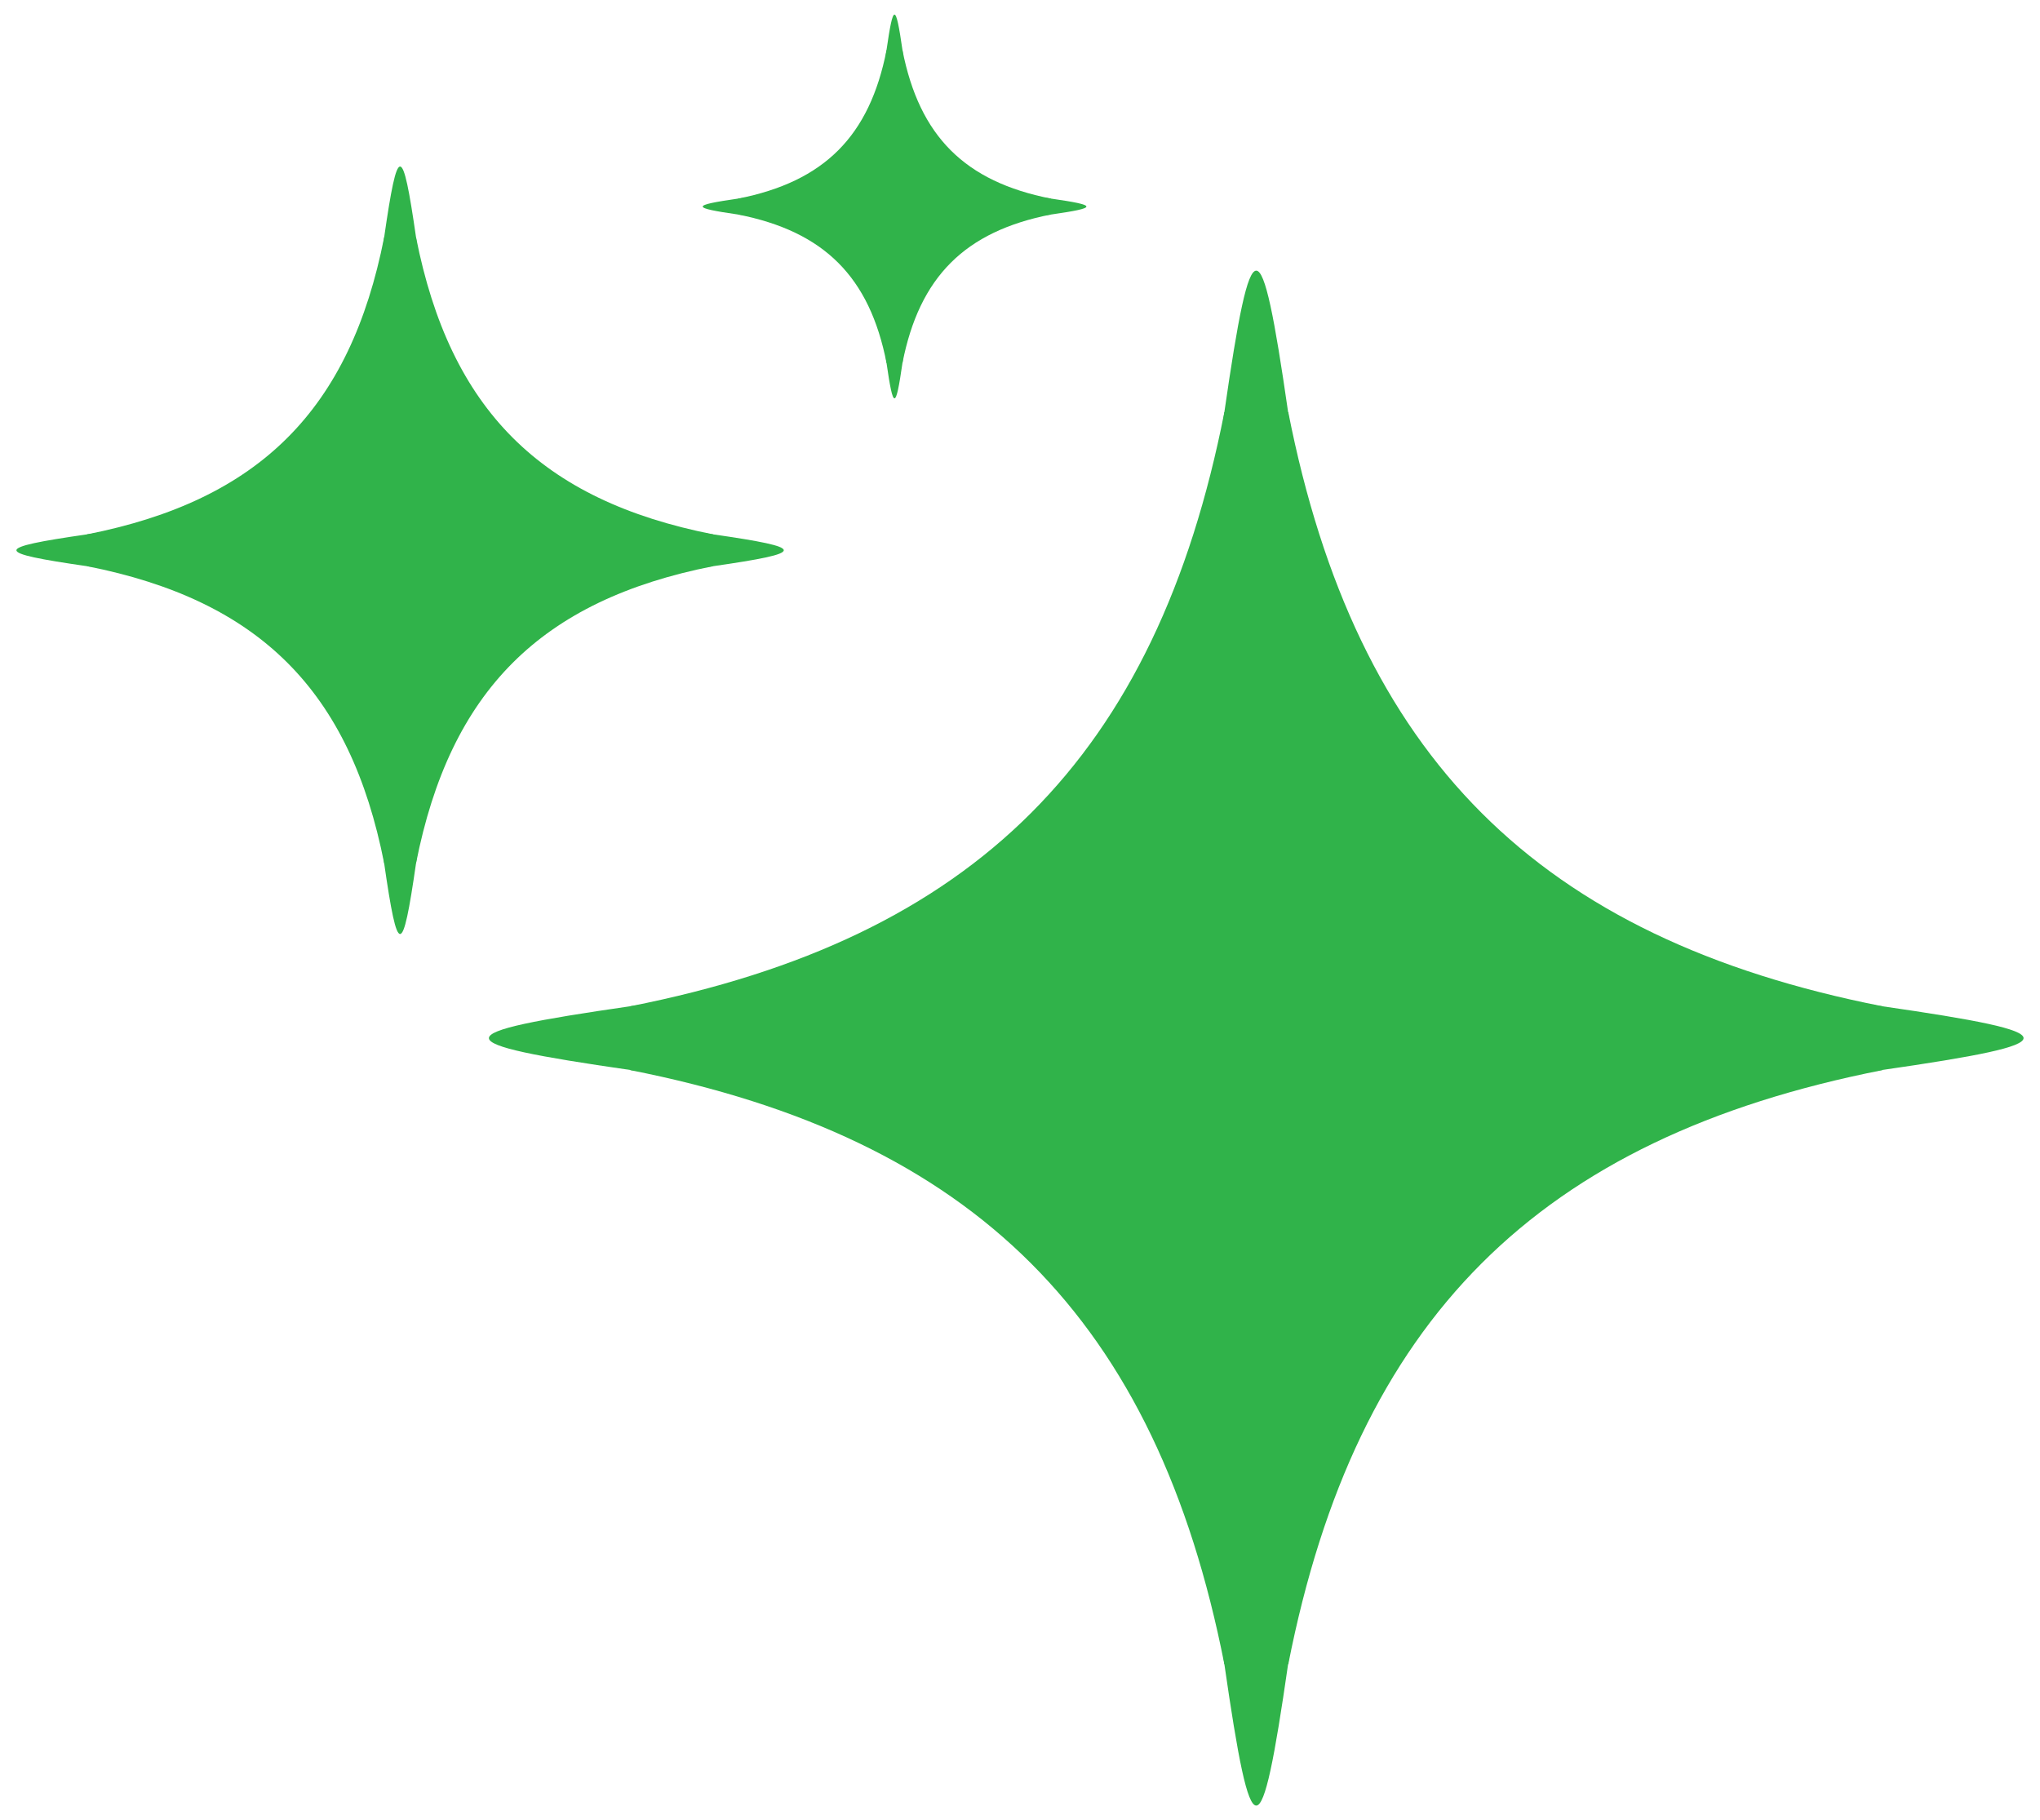
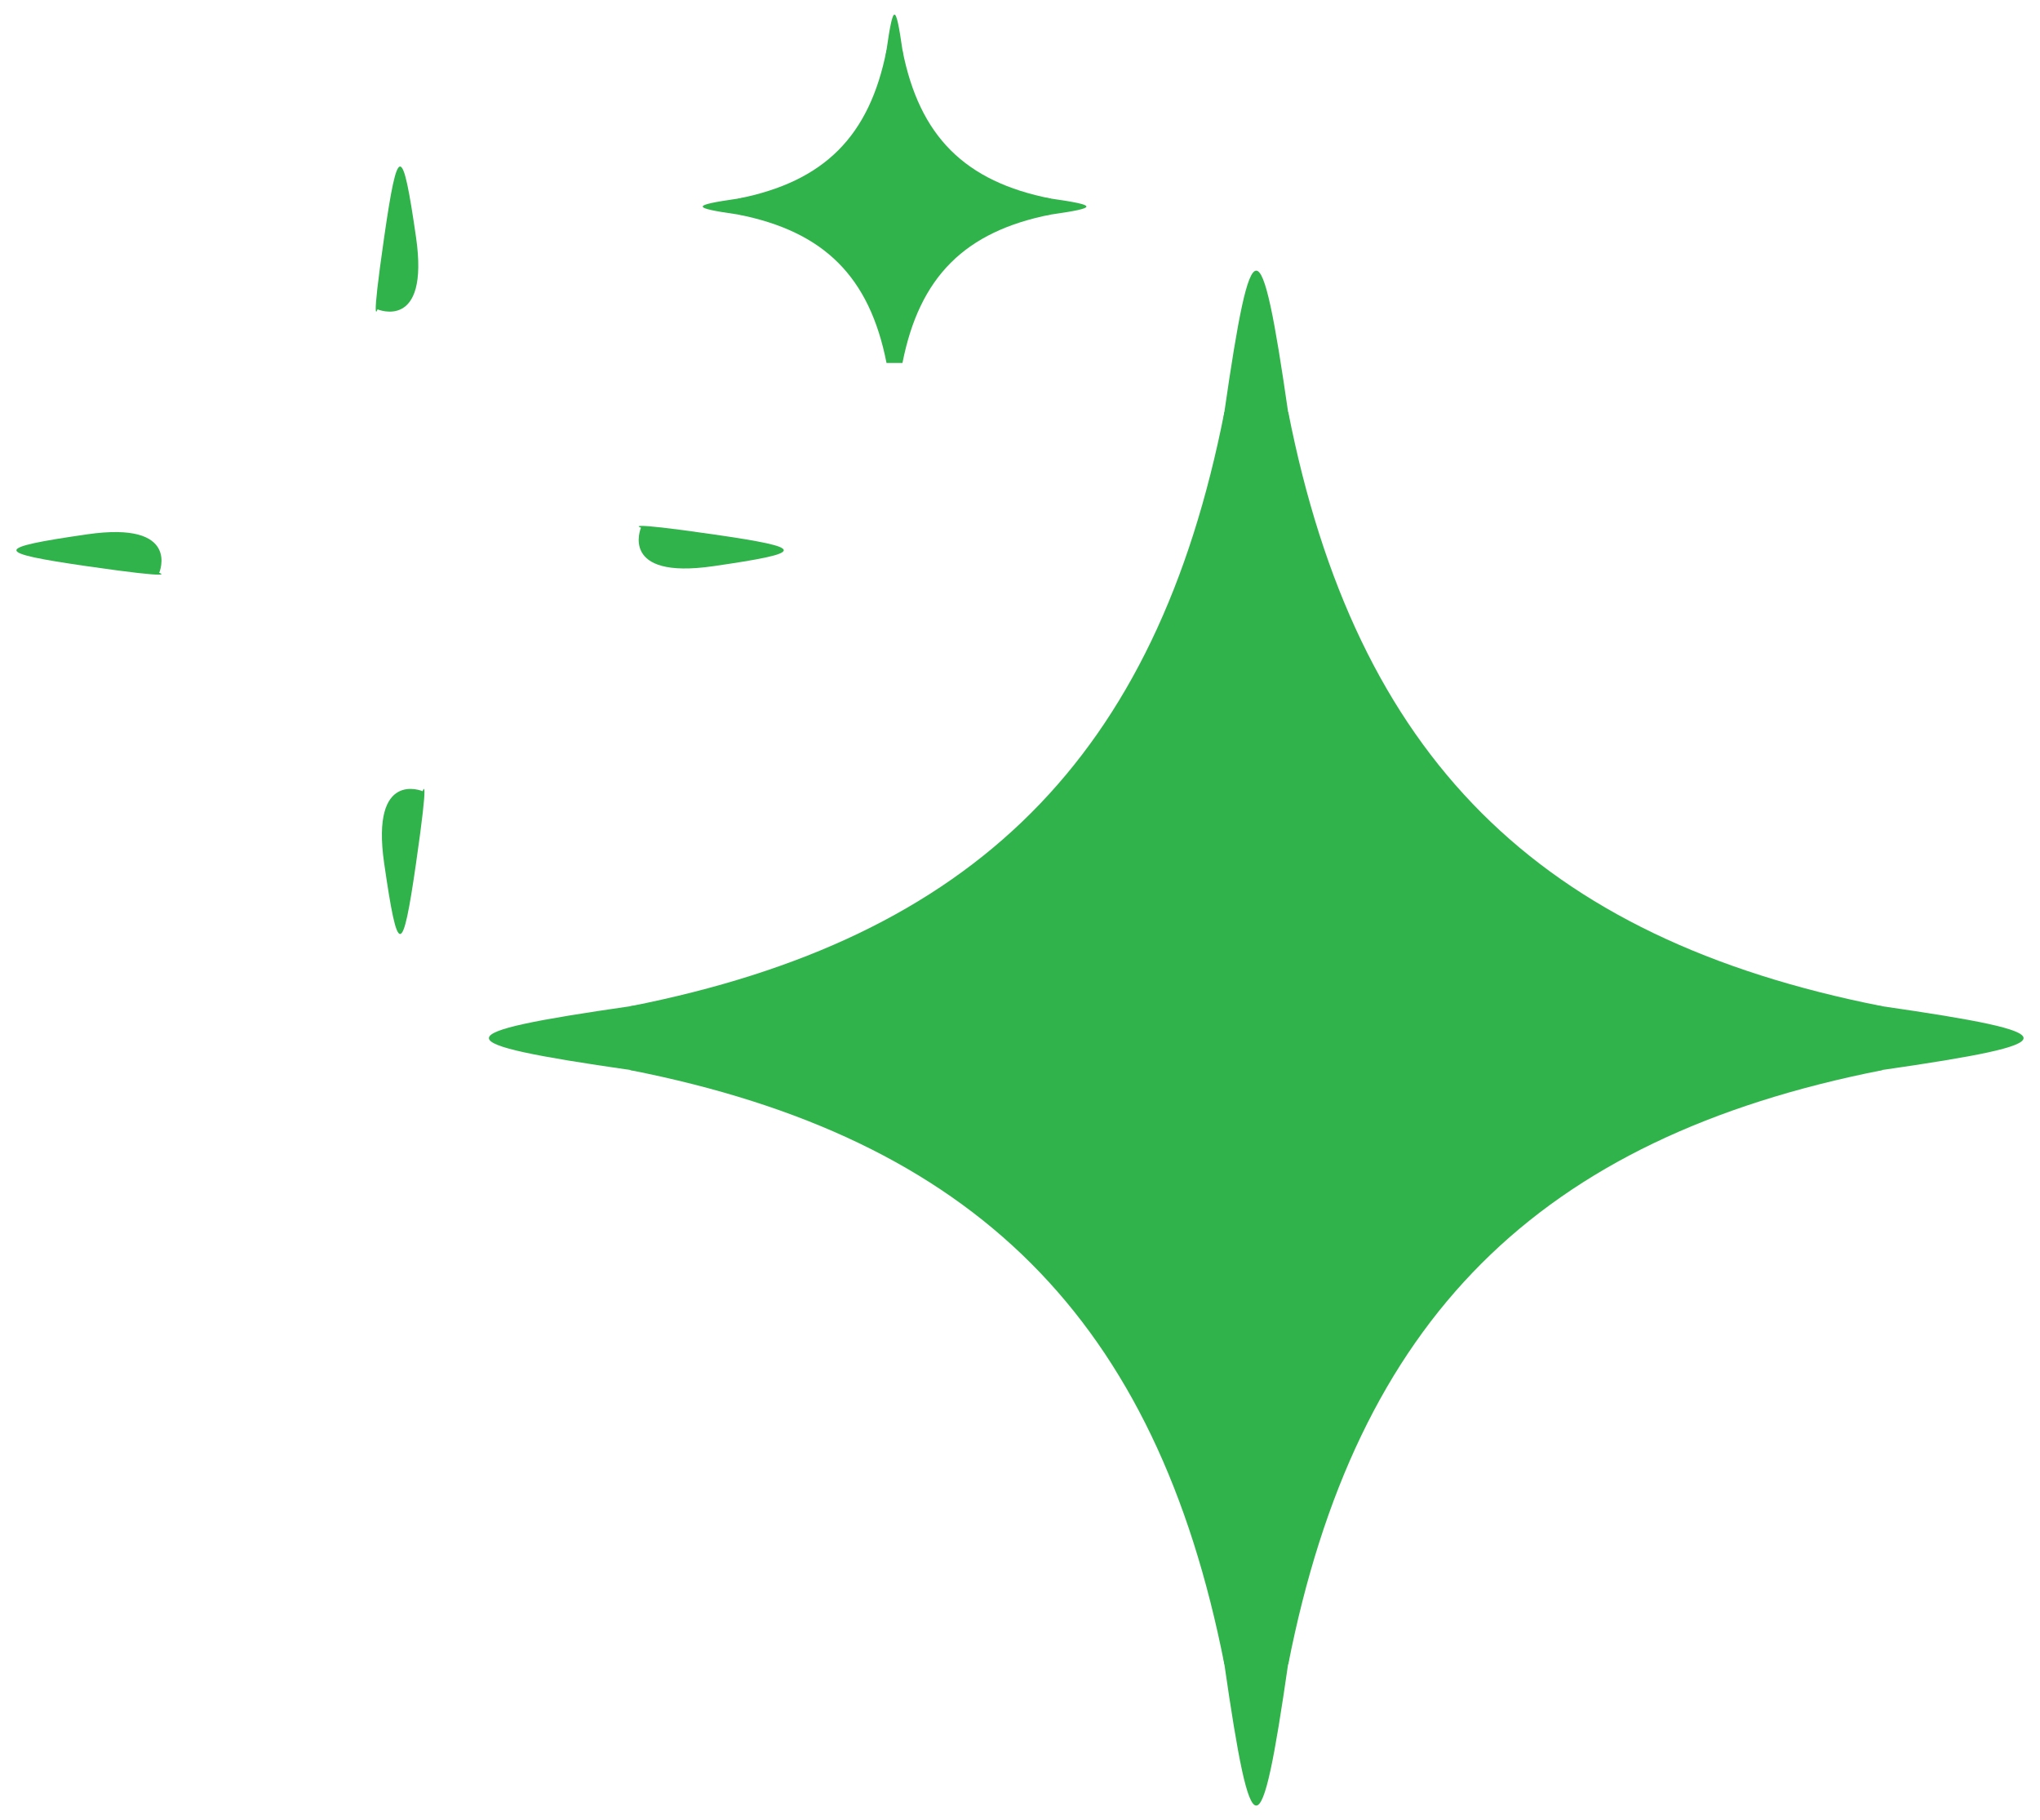
<svg xmlns="http://www.w3.org/2000/svg" id="Layer_1" version="1.1" viewBox="0 0 1228.8 1096.2">
  <defs>
    <style>
      .st0 {
        fill: #30b34a;
        fill-rule: evenodd;
      }
    </style>
  </defs>
  <g>
    <path class="st0" d="M379.7,606c207.5-40.9,316.9-150.2,357.8-357.8h38.5c40.9,207.5,150.3,316.9,357.8,357.8v38.5c-207.5,40.9-316.9,150.2-357.8,357.8h-38.5c-40.9-207.5-150.2-316.9-357.8-357.8v-38.5Z" />
    <path class="st0" d="M729.5,335s-8.5,26.8,8-86.8c16.4-113.6,22-113.6,38.4,0,16.4,113.6-46.4,86.8-46.4,86.8Z" />
    <path class="st0" d="M466.5,652.4s26.8,8.5-86.8-8c-113.6-16.4-113.6-22,0-38.4,113.6-16.4,86.8,46.4,86.8,46.4Z" />
    <path class="st0" d="M783.9,915.4s8.5-26.8-8,86.8c-16.4,113.6-22,113.6-38.4,0-16.4-113.6,46.4-86.8,46.4-86.8Z" />
    <path class="st0" d="M1046.9,598s-26.8-8.5,86.8,8c113.6,16.4,113.6,22,0,38.4-113.6,16.4-86.8-46.4-86.8-46.4Z" />
  </g>
  <g>
-     <path class="st0" d="M52.5,321.8c103.8-20.5,158.4-75.1,178.9-178.9h19.2c20.5,103.8,75.1,158.4,178.9,178.9v19.2c-103.8,20.5-158.4,75.1-178.9,178.9h-19.2c-20.5-103.8-75.1-158.4-178.9-178.9v-19.2Z" />
    <path class="st0" d="M227.4,186.3s-4.2,13.4,4-43.4c8.2-56.8,11-56.8,19.2,0,8.2,56.8-23.2,43.4-23.2,43.4Z" />
    <path class="st0" d="M95.9,345s13.4,4.2-43.4-4c-56.8-8.2-56.8-11,0-19.2,56.8-8.2,43.4,23.2,43.4,23.2Z" />
    <path class="st0" d="M254.6,476.5s4.2-13.4-4,43.4c-8.2,56.8-11,56.8-19.2,0-8.2-56.8,23.2-43.4,23.2-43.4Z" />
    <path class="st0" d="M386.1,317.8s-13.4-4.2,43.4,4c56.8,8.2,56.8,11,0,19.2-56.8,8.2-43.4-23.2-43.4-23.2Z" />
  </g>
  <g>
    <path class="st0" d="M444.6,119.6c51.9-10.2,79.2-37.6,89.4-89.4h9.6c10.2,51.9,37.6,79.2,89.4,89.4v9.6c-51.9,10.2-79.2,37.6-89.4,89.4h-9.6c-10.2-51.9-37.6-79.2-89.4-89.4v-9.6Z" />
    <path class="st0" d="M532,51.8s-2.1,6.7,2-21.7c4.1-28.4,5.5-28.4,9.6,0,4.1,28.4-11.6,21.7-11.6,21.7Z" />
    <path class="st0" d="M466.3,131.2s6.7,2.1-21.7-2c-28.4-4.1-28.4-5.5,0-9.6,28.4-4.1,21.7,11.6,21.7,11.6Z" />
-     <path class="st0" d="M545.6,196.9s2.1-6.7-2,21.7c-4.1,28.4-5.5,28.4-9.6,0-4.1-28.4,11.6-21.7,11.6-21.7Z" />
    <path class="st0" d="M611.4,117.6s-6.7-2.1,21.7,2c28.4,4.1,28.4,5.5,0,9.6-28.4,4.1-21.7-11.6-21.7-11.6Z" />
  </g>
</svg>